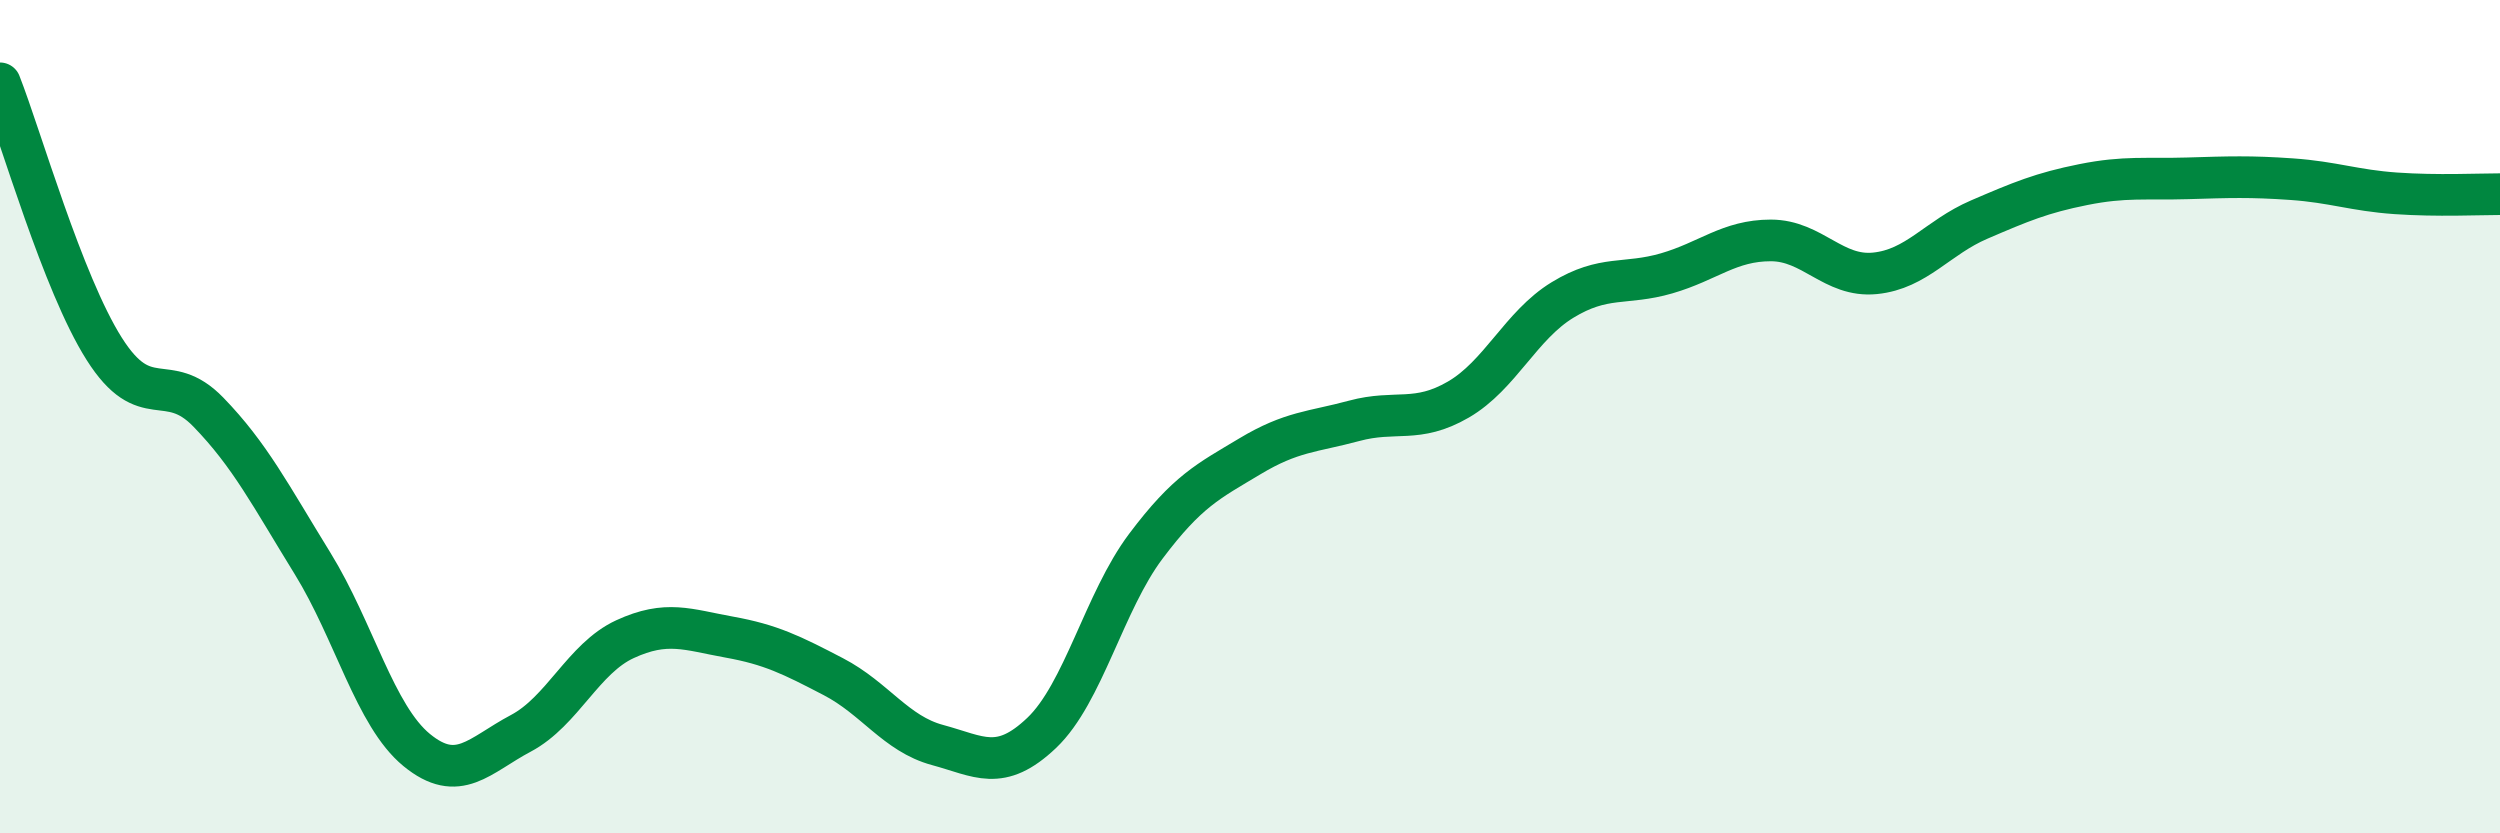
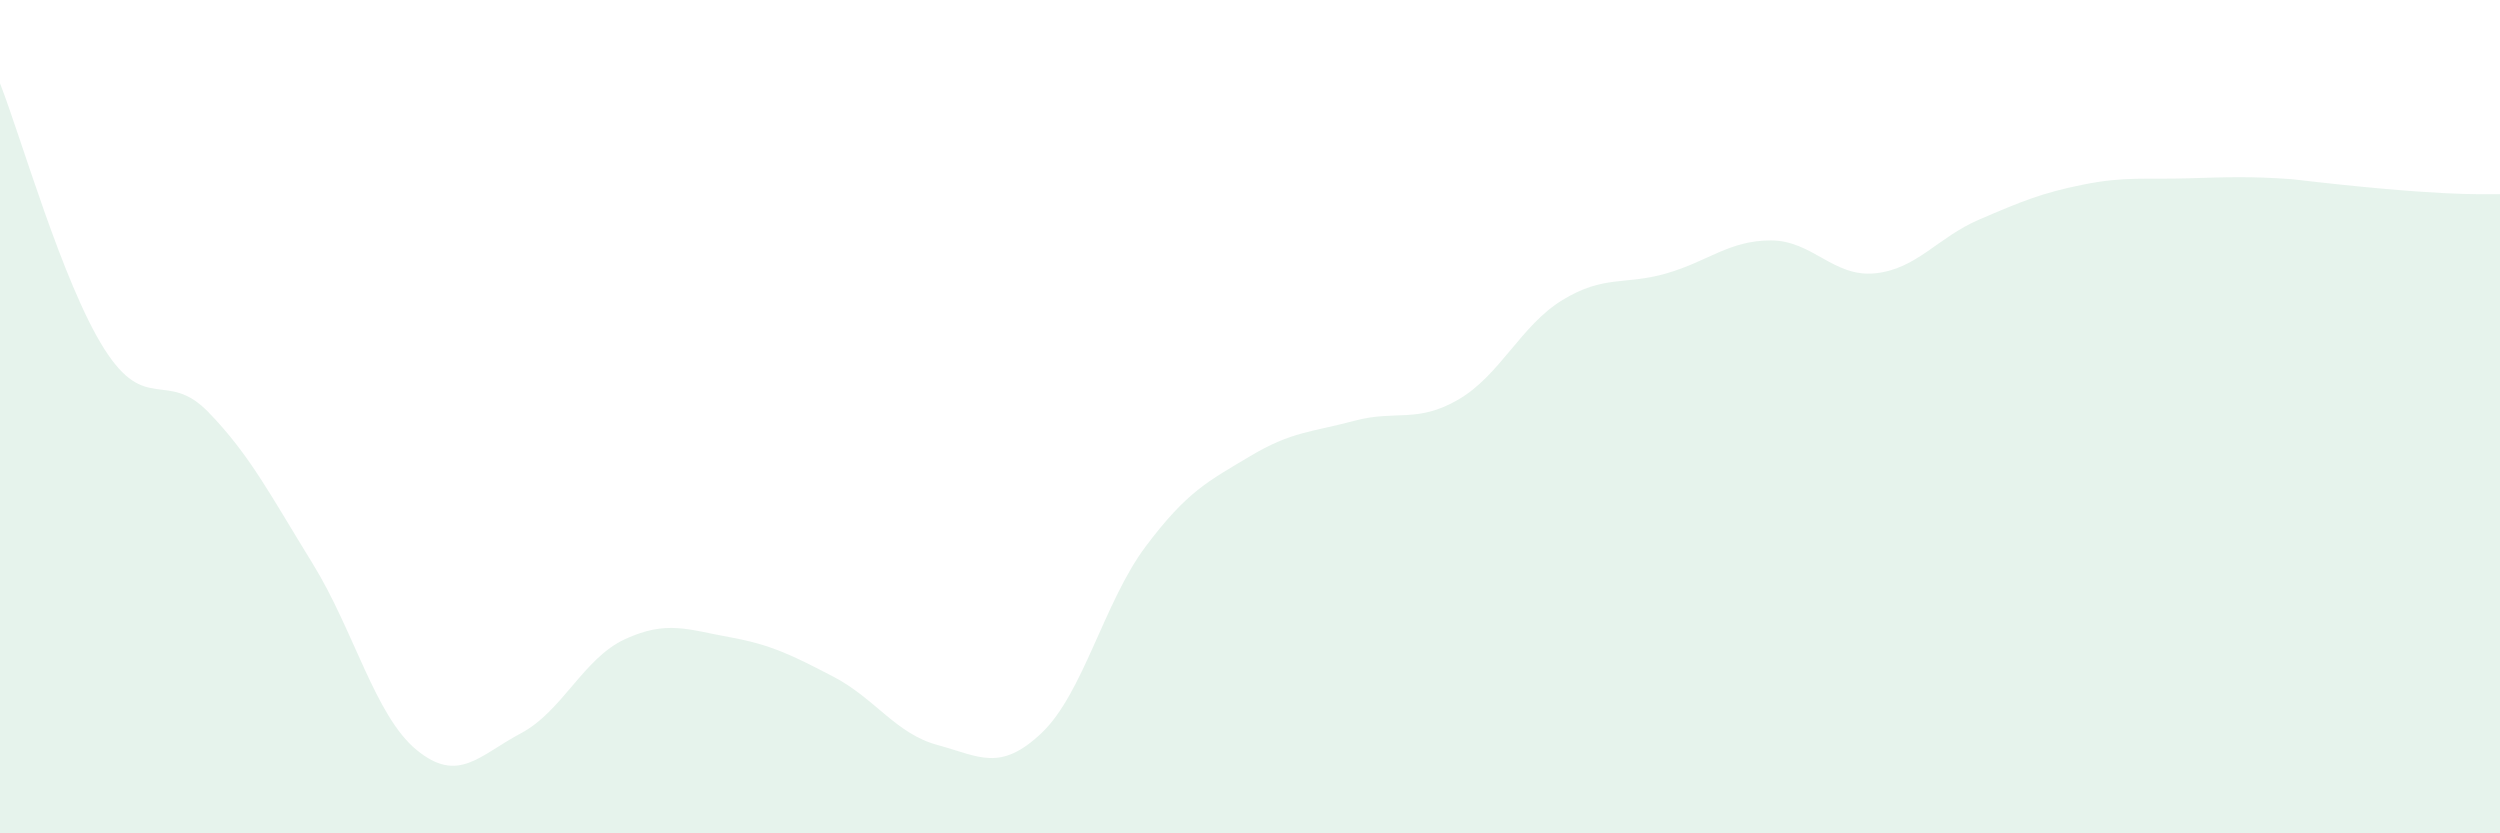
<svg xmlns="http://www.w3.org/2000/svg" width="60" height="20" viewBox="0 0 60 20">
-   <path d="M 0,2 C 0.5,3.27 1.5,6.79 2.5,8.37 C 3.5,9.95 4,8.86 5,9.89 C 6,10.92 6.5,11.9 7.5,13.52 C 8.5,15.14 9,17.18 10,18 C 11,18.82 11.5,18.13 12.5,17.6 C 13.5,17.07 14,15.8 15,15.34 C 16,14.88 16.5,15.11 17.5,15.29 C 18.5,15.47 19,15.72 20,16.24 C 21,16.76 21.5,17.61 22.5,17.88 C 23.5,18.15 24,18.54 25,17.59 C 26,16.64 26.5,14.44 27.5,13.11 C 28.5,11.78 29,11.55 30,10.95 C 31,10.35 31.5,10.37 32.5,10.1 C 33.5,9.83 34,10.17 35,9.59 C 36,9.01 36.5,7.81 37.5,7.2 C 38.5,6.59 39,6.85 40,6.56 C 41,6.27 41.5,5.77 42.5,5.77 C 43.5,5.77 44,6.66 45,6.56 C 46,6.46 46.5,5.7 47.5,5.27 C 48.5,4.84 49,4.63 50,4.43 C 51,4.23 51.5,4.31 52.5,4.28 C 53.5,4.25 54,4.23 55,4.3 C 56,4.37 56.5,4.57 57.5,4.64 C 58.5,4.71 59.5,4.66 60,4.66L60 20L0 20Z" fill="#008740" opacity="0.1" stroke-linecap="round" stroke-linejoin="round" />
-   <path d="M 0,2 C 0.5,3.27 1.5,6.79 2.5,8.37 C 3.5,9.95 4,8.86 5,9.89 C 6,10.92 6.5,11.9 7.5,13.52 C 8.5,15.14 9,17.18 10,18 C 11,18.82 11.5,18.13 12.5,17.6 C 13.5,17.07 14,15.8 15,15.34 C 16,14.88 16.5,15.11 17.5,15.29 C 18.5,15.47 19,15.72 20,16.24 C 21,16.76 21.5,17.61 22.5,17.88 C 23.5,18.15 24,18.54 25,17.59 C 26,16.64 26.5,14.44 27.5,13.11 C 28.5,11.78 29,11.55 30,10.95 C 31,10.35 31.5,10.37 32.5,10.1 C 33.5,9.83 34,10.17 35,9.59 C 36,9.01 36.5,7.81 37.5,7.2 C 38.5,6.59 39,6.85 40,6.56 C 41,6.27 41.5,5.77 42.5,5.77 C 43.5,5.77 44,6.66 45,6.56 C 46,6.46 46.5,5.7 47.5,5.27 C 48.5,4.84 49,4.63 50,4.43 C 51,4.23 51.5,4.31 52.5,4.28 C 53.5,4.25 54,4.23 55,4.3 C 56,4.37 56.5,4.57 57.5,4.64 C 58.5,4.71 59.5,4.66 60,4.66" stroke="#008740" stroke-width="1" fill="none" stroke-linecap="round" stroke-linejoin="round" />
+   <path d="M 0,2 C 0.5,3.27 1.5,6.79 2.5,8.37 C 3.5,9.95 4,8.86 5,9.89 C 6,10.92 6.5,11.9 7.5,13.52 C 8.5,15.14 9,17.18 10,18 C 11,18.82 11.5,18.13 12.5,17.6 C 13.5,17.07 14,15.8 15,15.34 C 16,14.88 16.5,15.11 17.5,15.29 C 18.5,15.47 19,15.72 20,16.24 C 21,16.76 21.5,17.61 22.5,17.88 C 23.5,18.15 24,18.54 25,17.59 C 26,16.64 26.5,14.44 27.5,13.11 C 28.5,11.78 29,11.55 30,10.95 C 31,10.35 31.5,10.37 32.5,10.1 C 33.5,9.83 34,10.17 35,9.59 C 36,9.01 36.5,7.81 37.5,7.2 C 38.5,6.59 39,6.85 40,6.56 C 41,6.27 41.5,5.77 42.5,5.77 C 43.5,5.77 44,6.66 45,6.56 C 46,6.46 46.5,5.7 47.5,5.27 C 48.5,4.84 49,4.63 50,4.43 C 51,4.23 51.5,4.31 52.5,4.28 C 53.5,4.25 54,4.23 55,4.3 C 58.5,4.71 59.5,4.66 60,4.66L60 20L0 20Z" fill="#008740" opacity="0.1" stroke-linecap="round" stroke-linejoin="round" />
</svg>